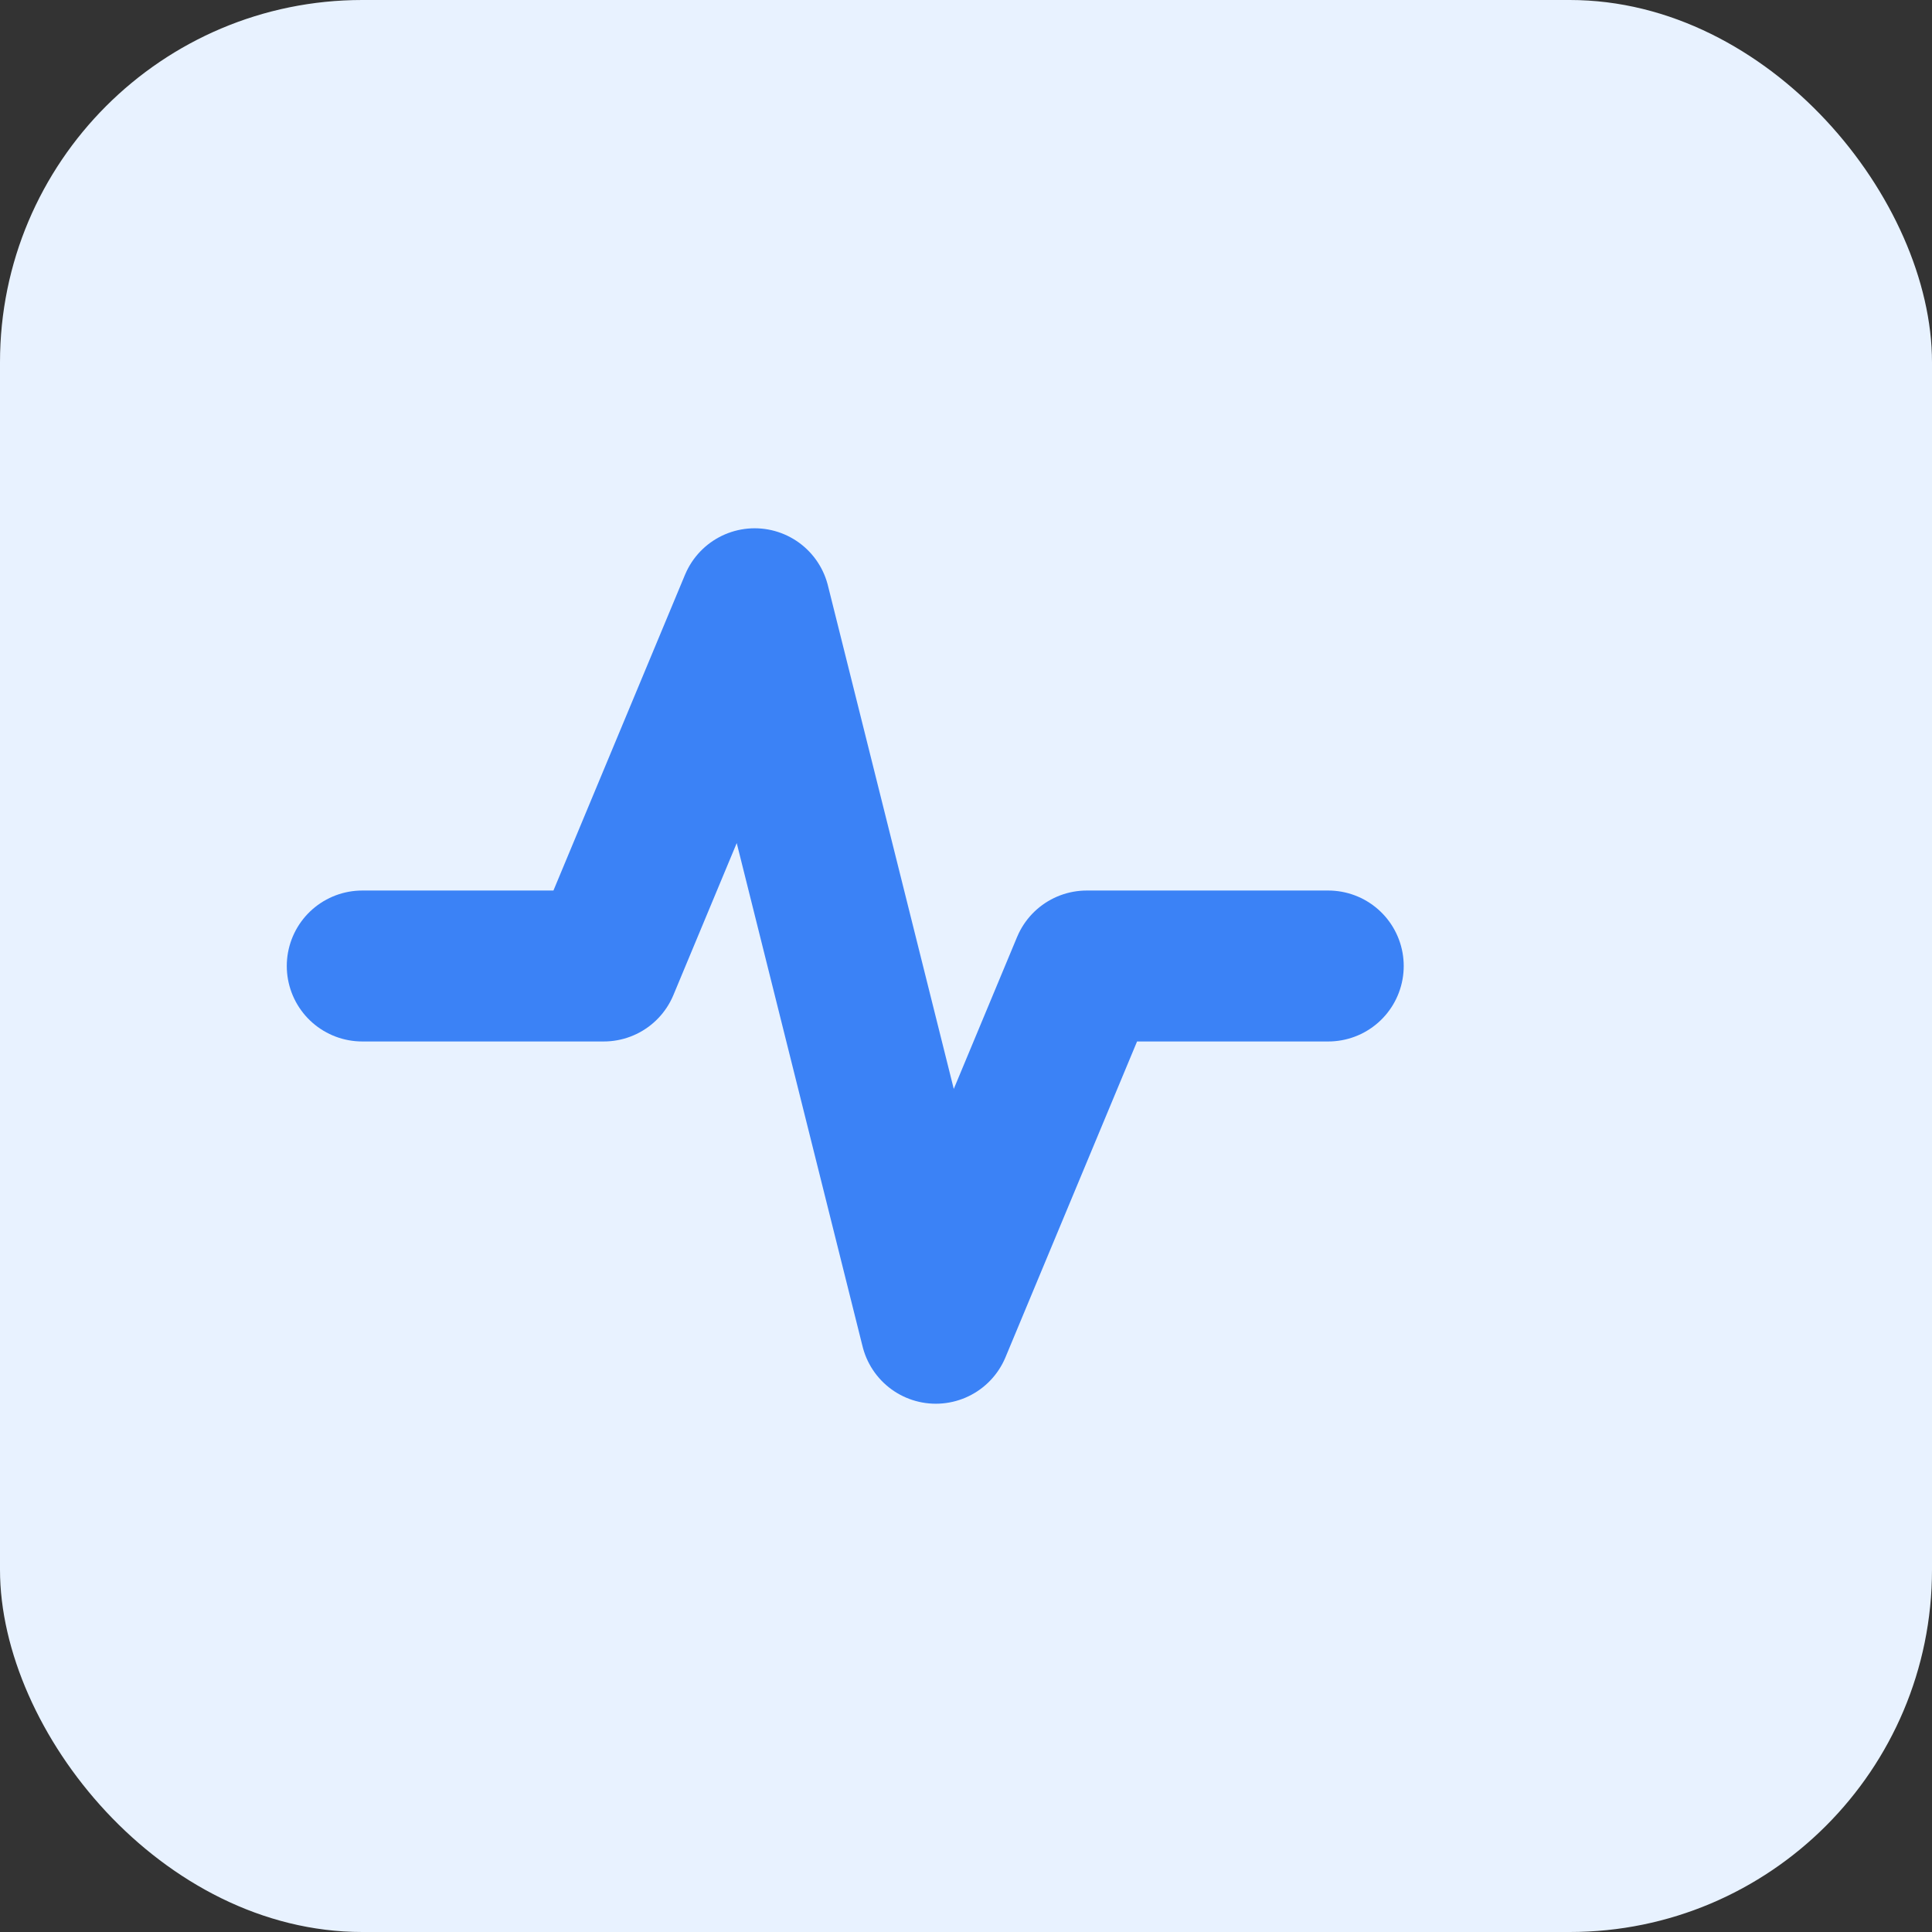
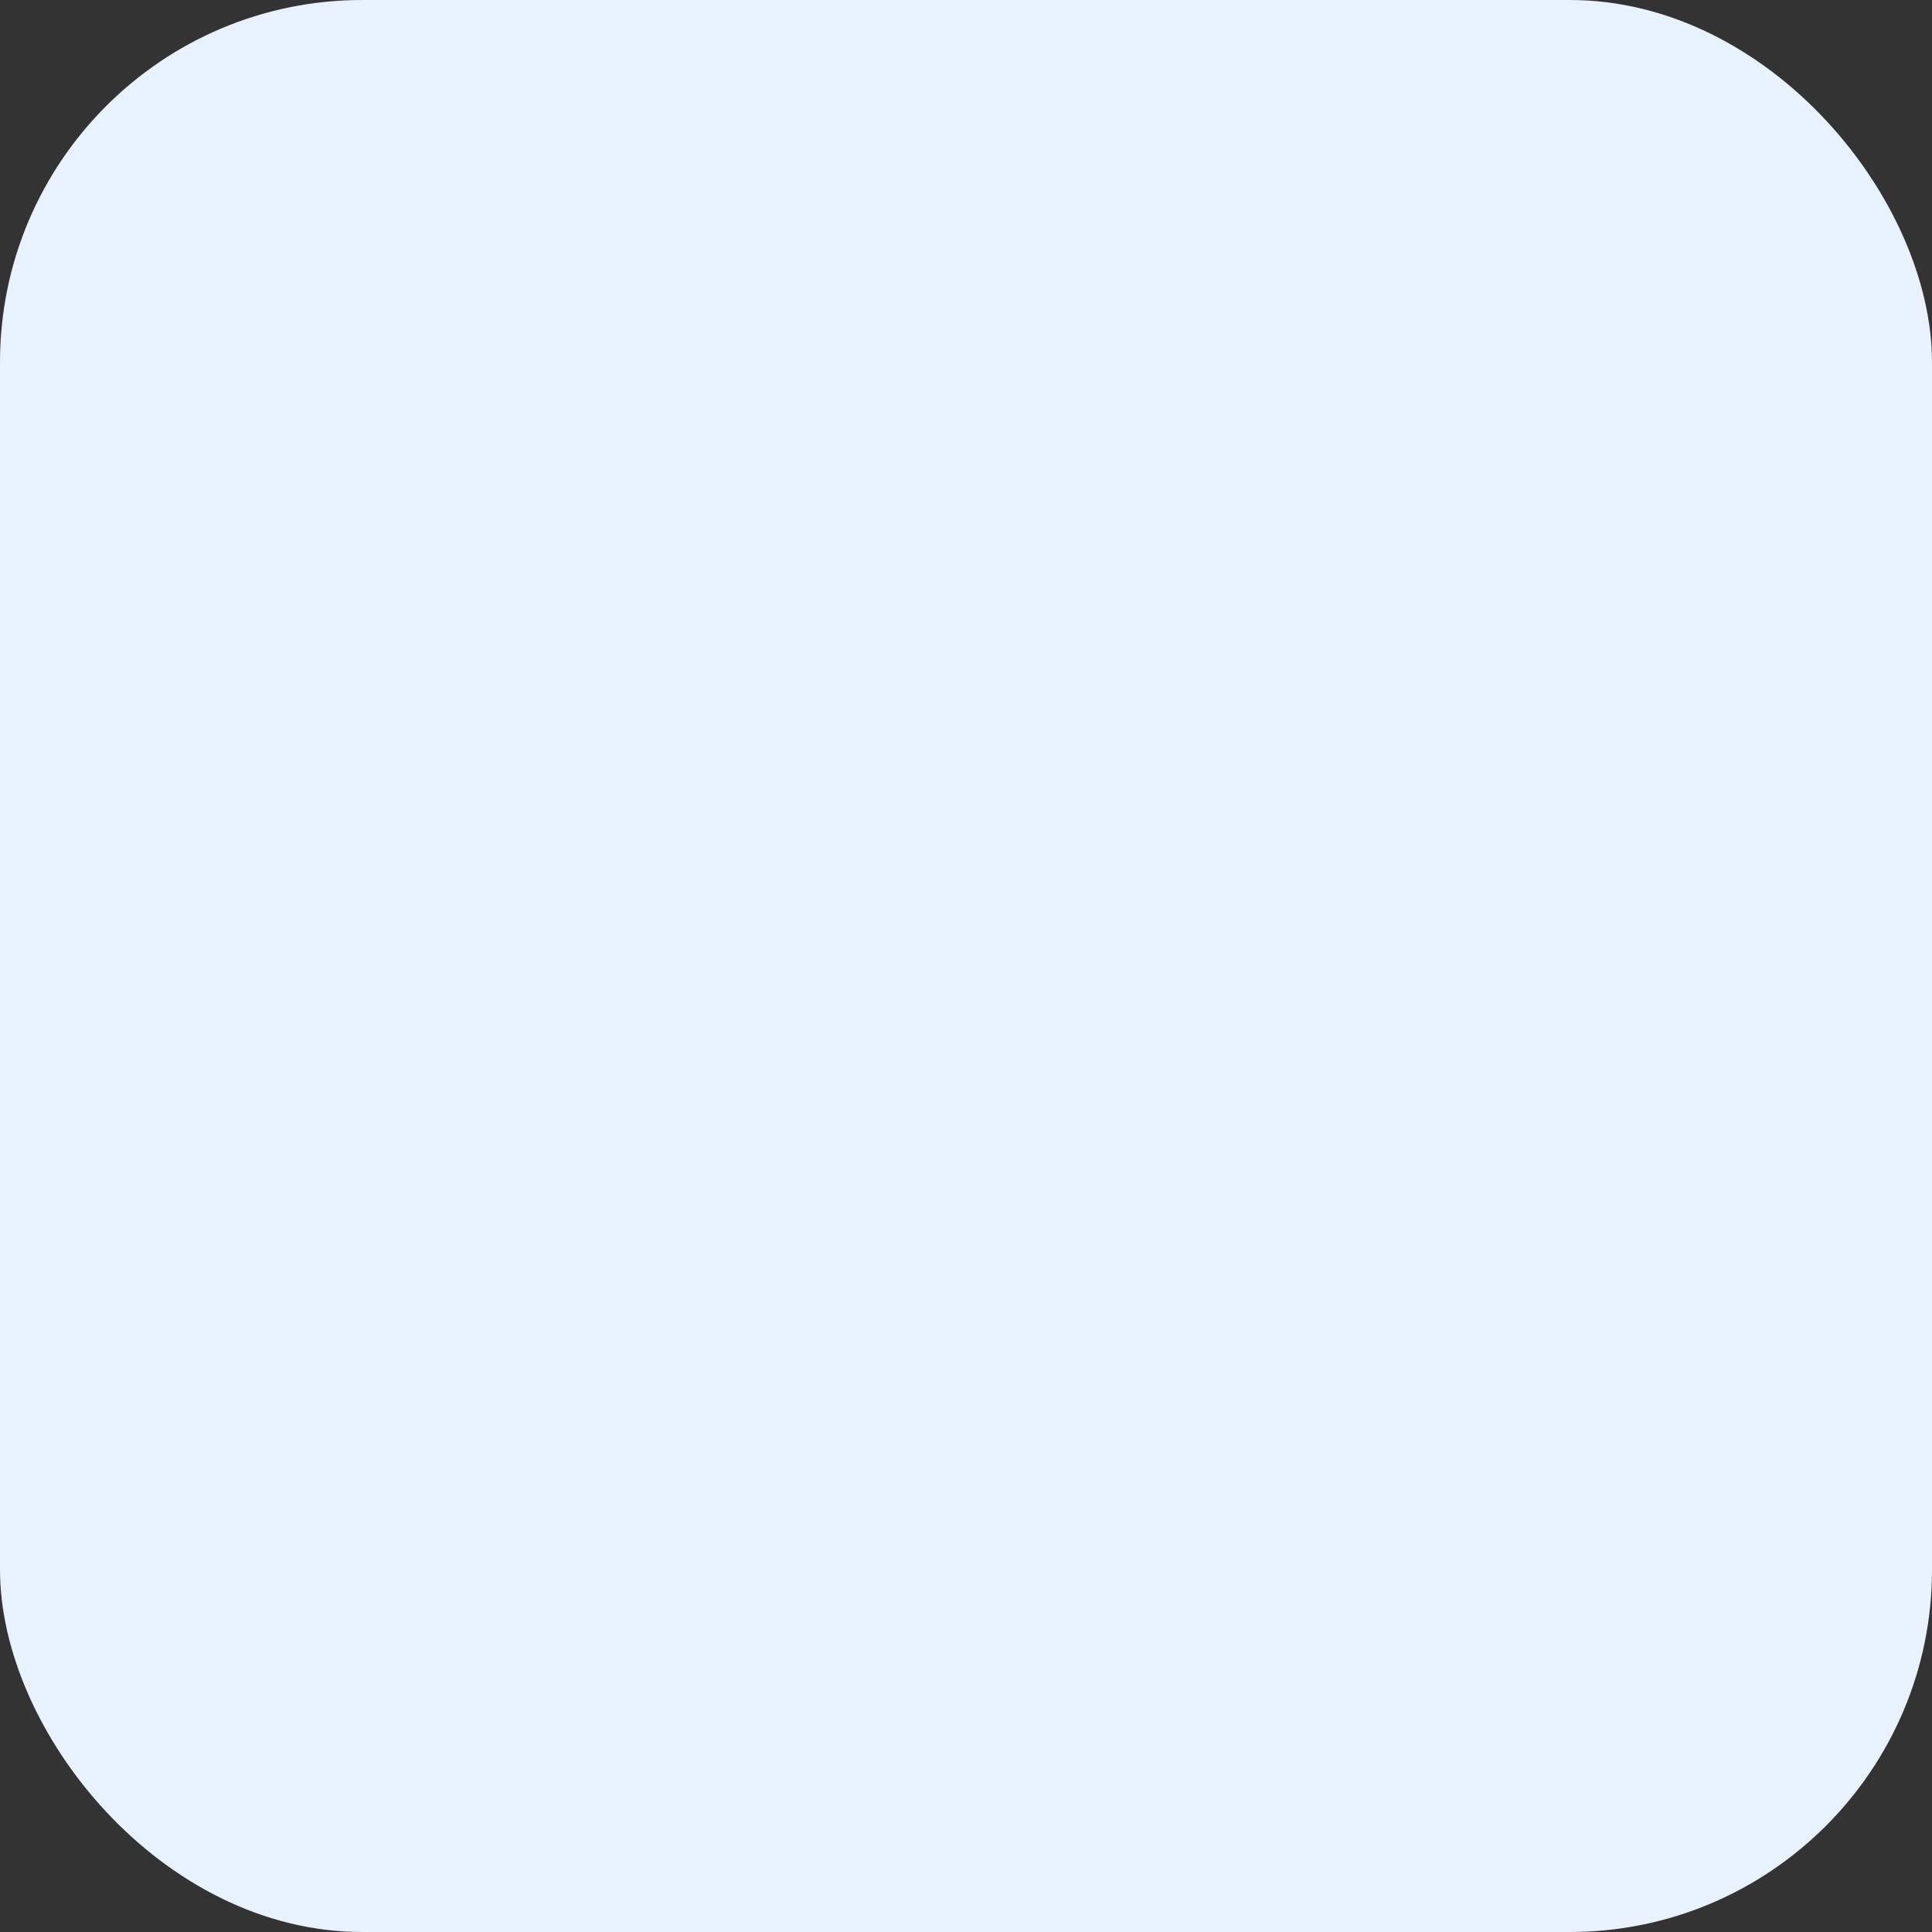
<svg xmlns="http://www.w3.org/2000/svg" width="32" height="32" viewBox="0 0 32 32" fill="none">
  <rect x="0" y="0" width="32" height="32" fill="#333333" stroke="none" />
  <rect width="32" height="32" rx="6" fill="#E8F2FF" />
-   <path d="M6 16 L10 16 L12.5 10 L15.5 22 L18 16 L22 16" stroke="#3B82F6" stroke-width="2.5" stroke-linecap="round" stroke-linejoin="round" fill="none" />
</svg>